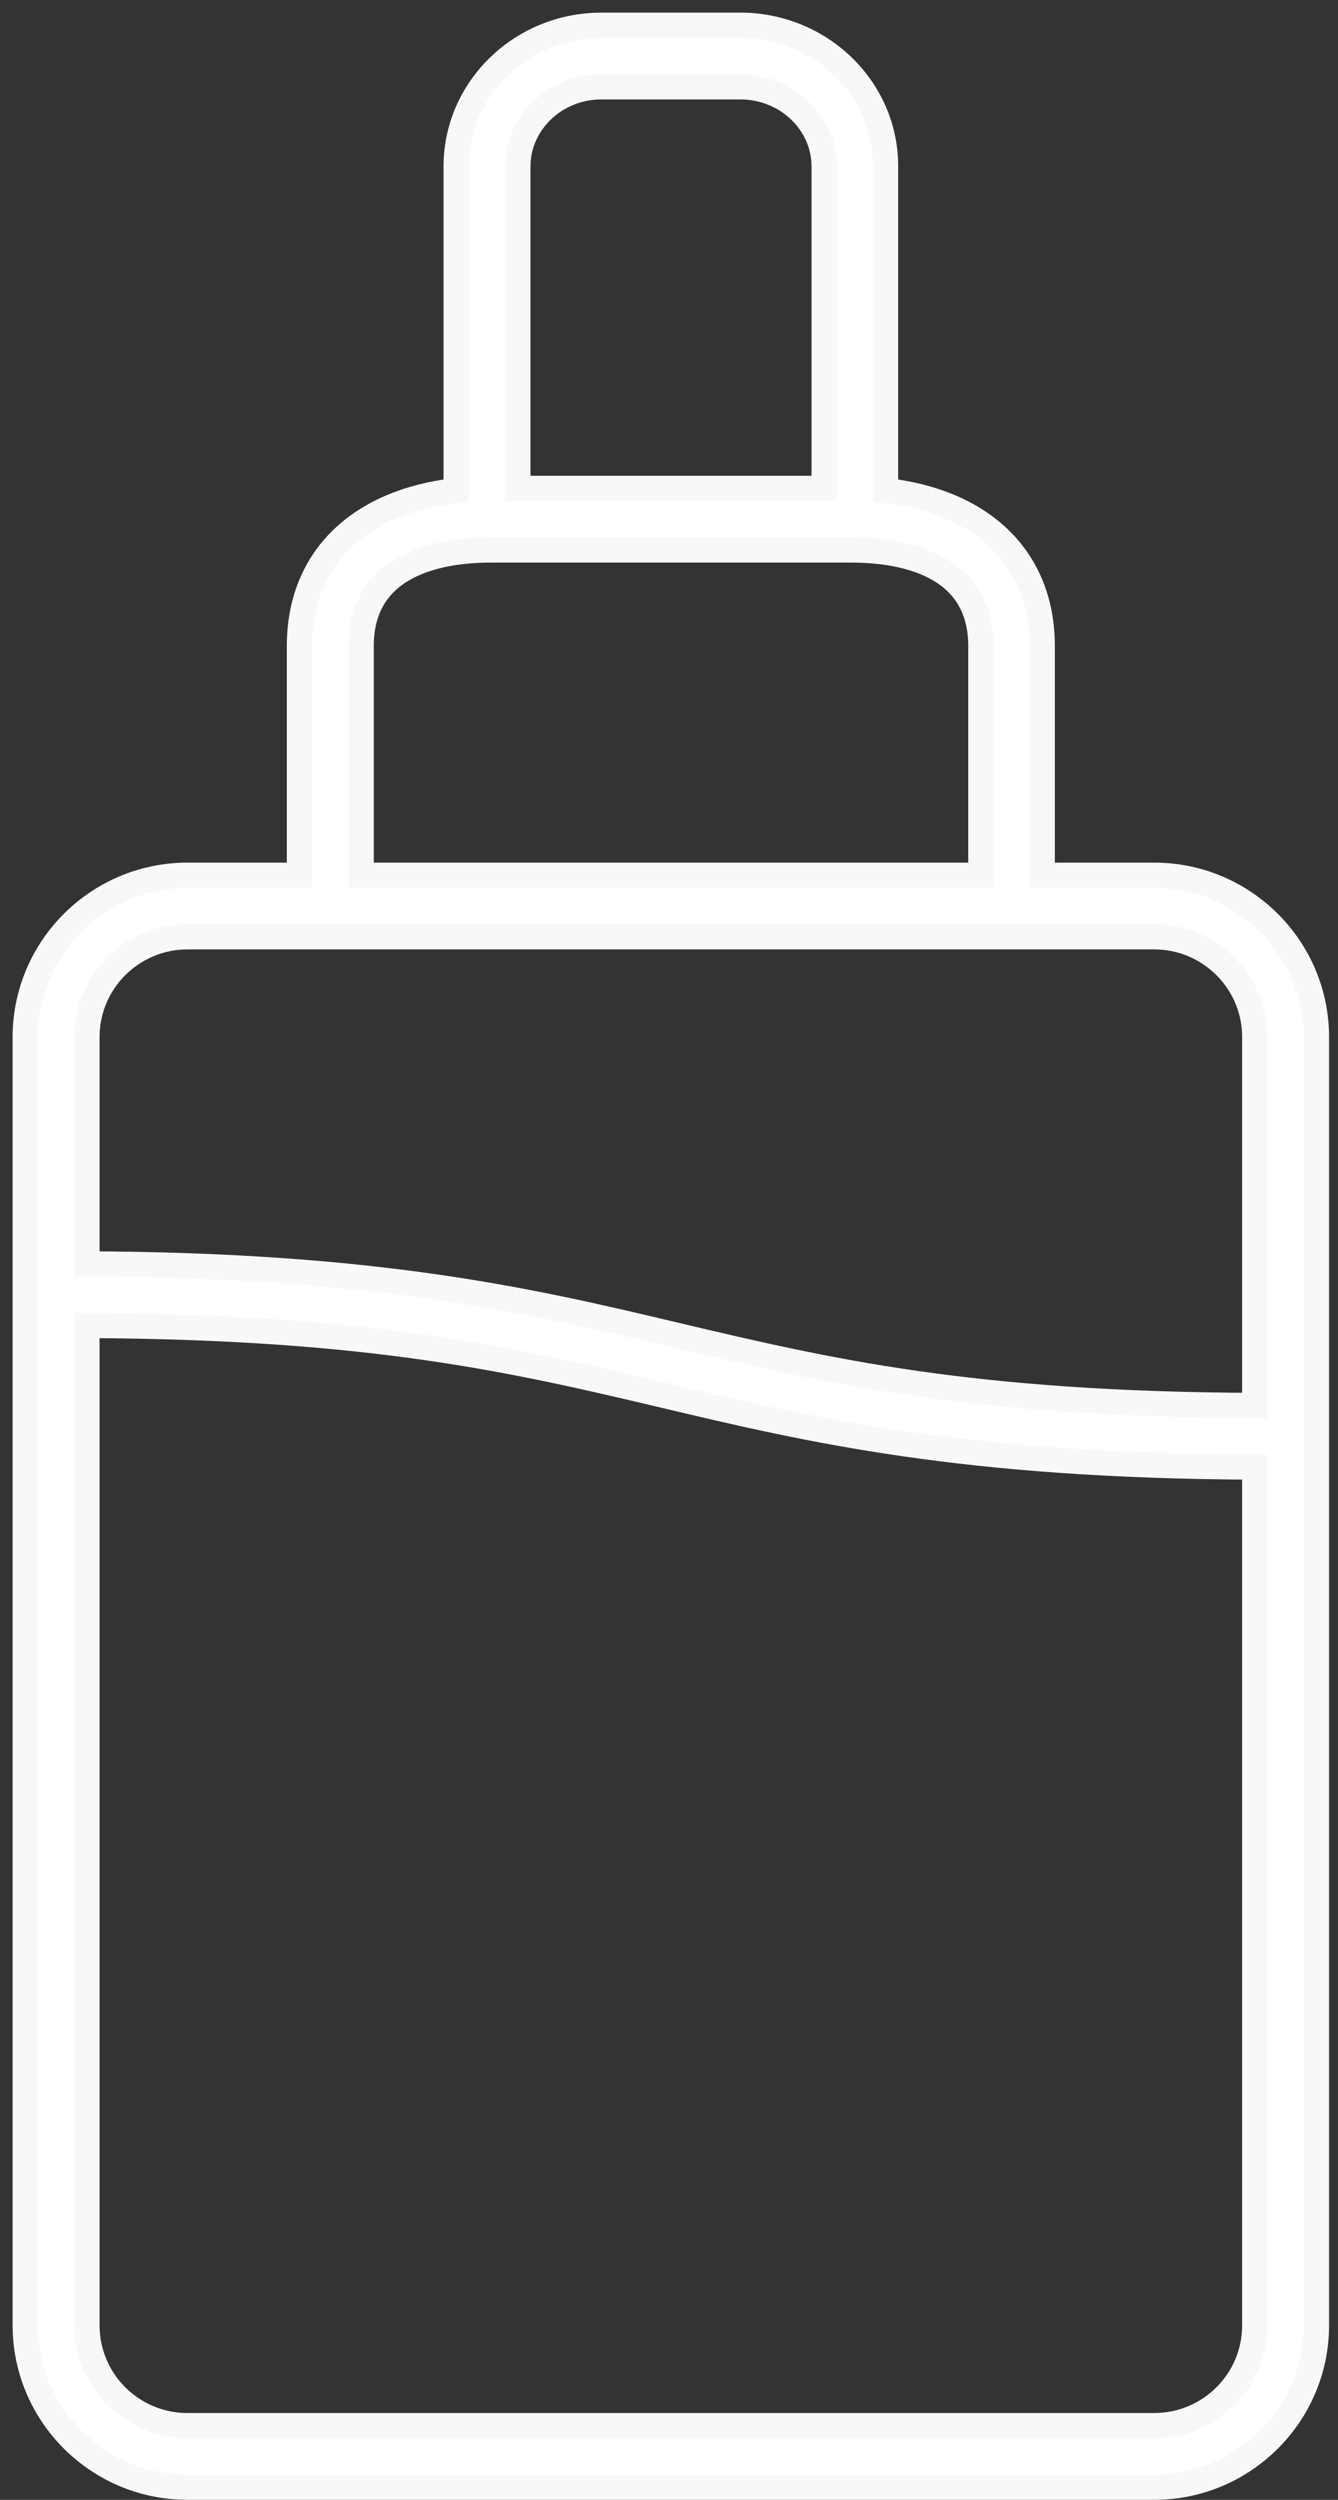
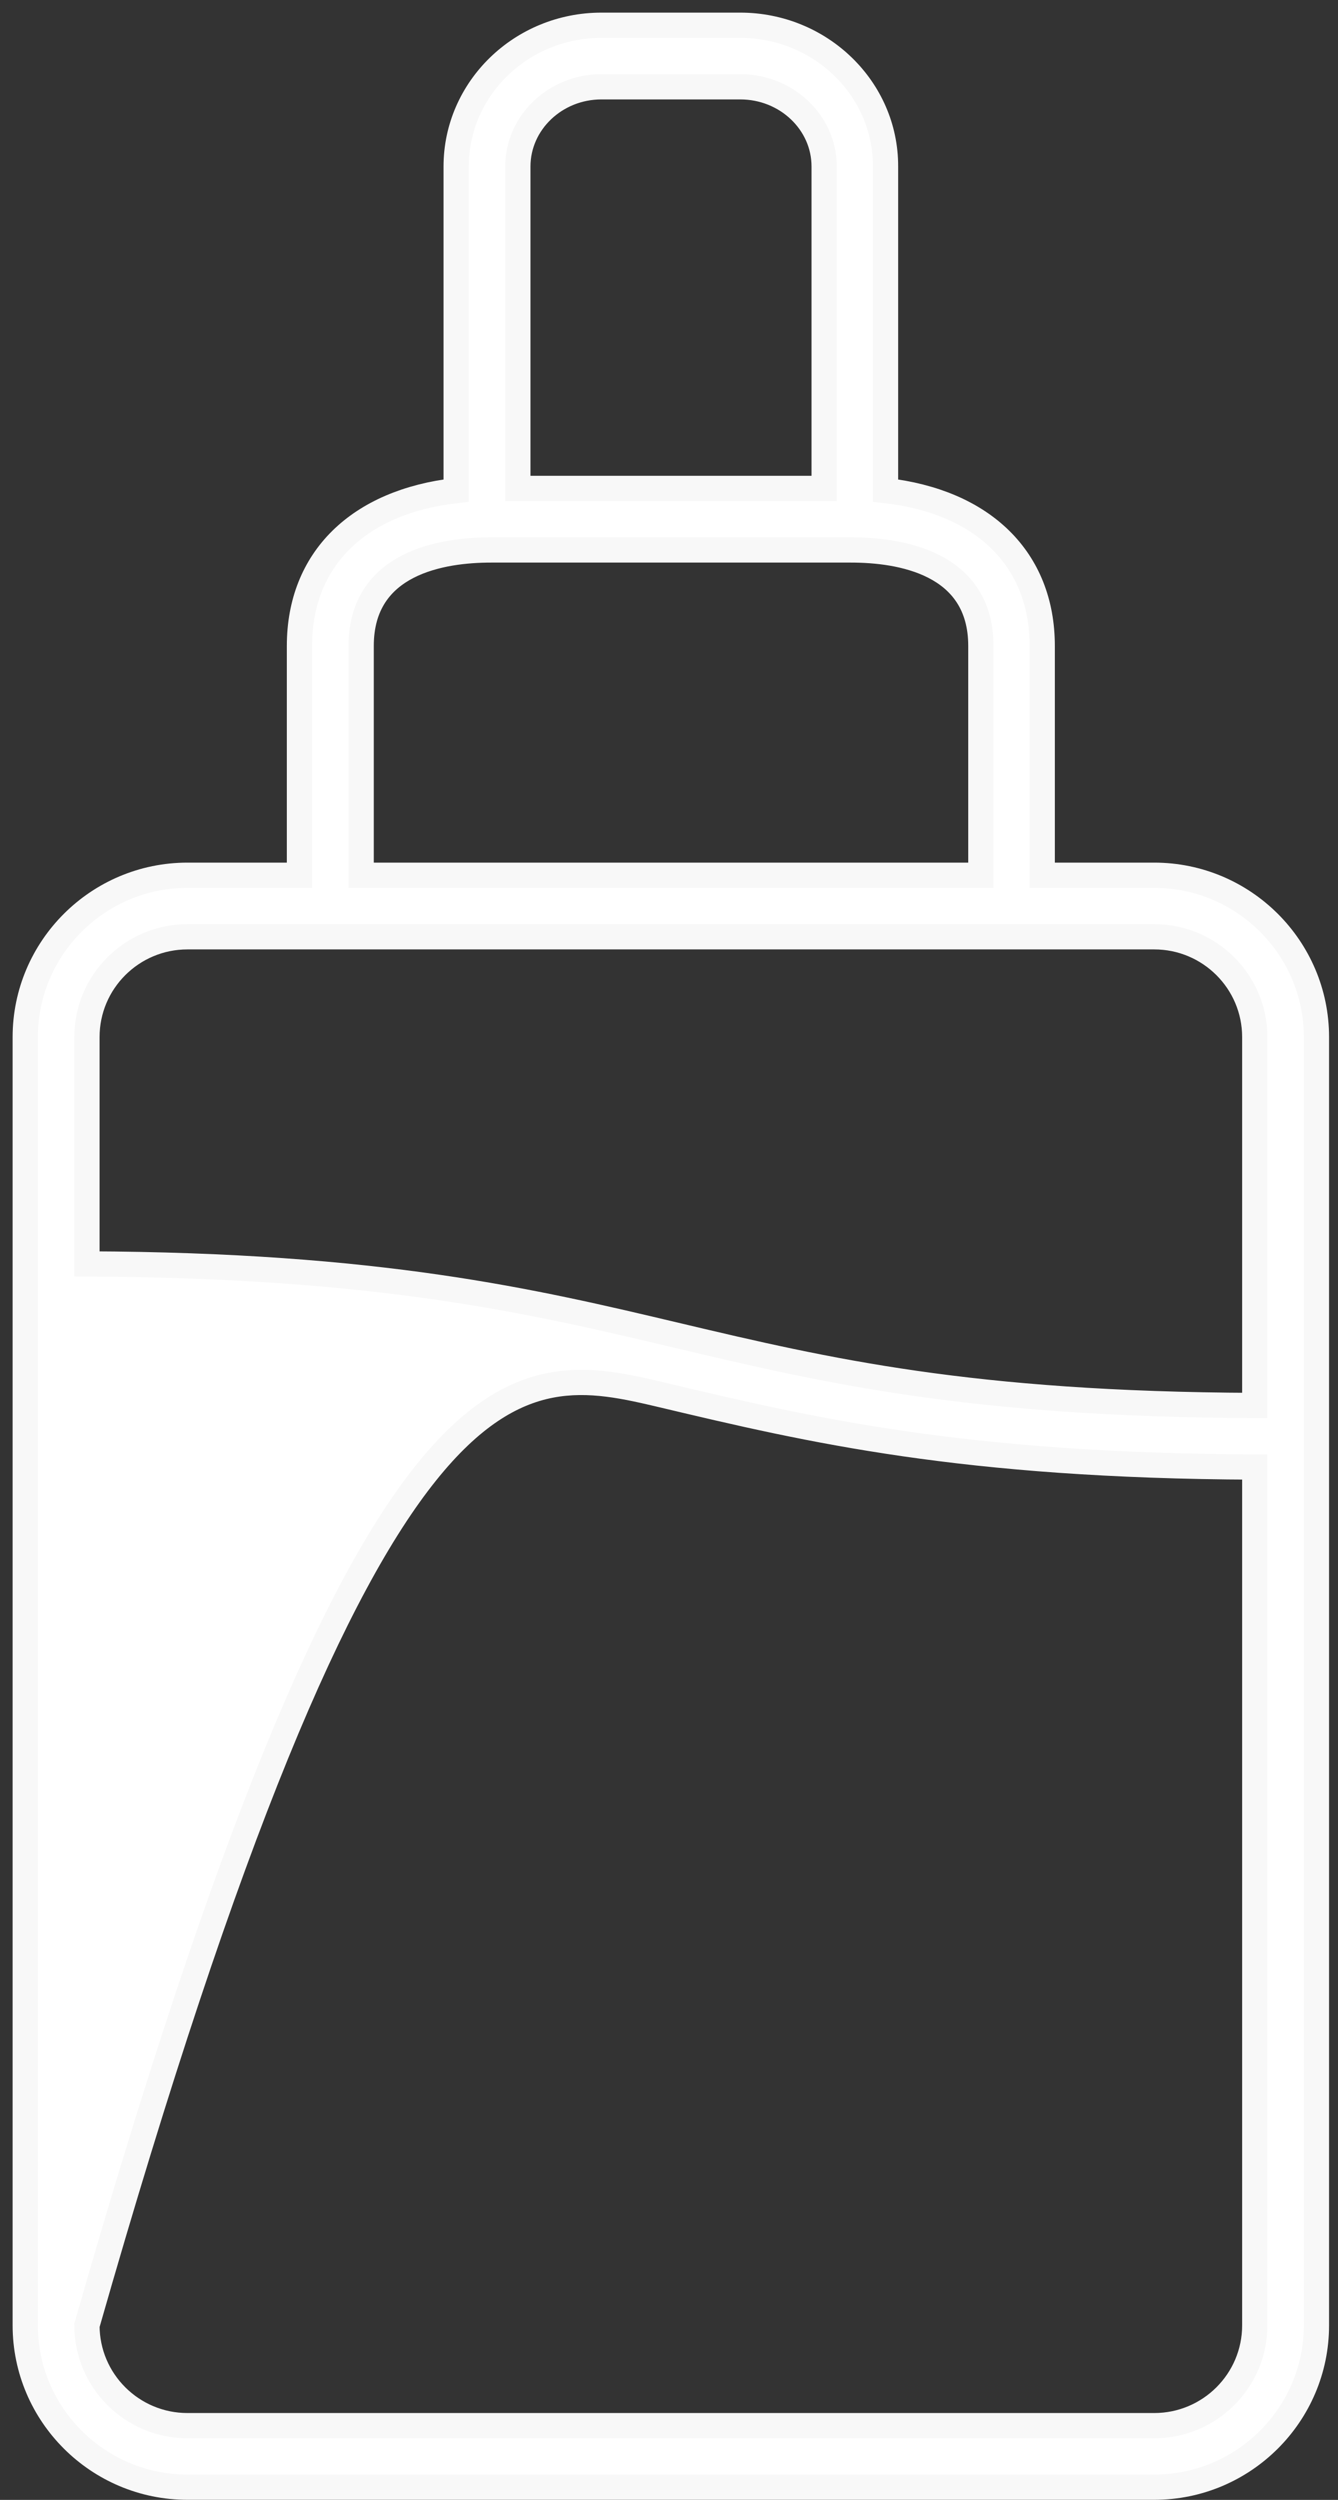
<svg xmlns="http://www.w3.org/2000/svg" width="53" height="99" viewBox="0 0 53 99" fill="none">
  <rect x="0" y="0" width="53" height="99" fill="#333333" stroke="none" />
-   <path d="M23.824 1C20.647 1 18.069 3.511 18.069 6.594V19.427C14.208 19.866 11.862 22.133 11.862 25.581V34.661H7.427C3.884 34.661 1 37.537 1 41.071V92.087C1 95.621 3.884 98.497 7.427 98.497H45.719C49.263 98.497 52.146 95.621 52.146 92.087V41.071C52.146 37.537 49.263 34.661 45.719 34.661H41.284V25.581C41.284 22.133 38.938 19.866 35.077 19.427V6.594C35.089 3.511 32.499 1 29.322 1H23.824ZM45.719 96.06H7.427C5.228 96.06 3.444 94.281 3.444 92.087V52.491C14.746 52.54 20.366 53.856 26.292 55.257C32.096 56.635 38.107 58.048 49.703 58.097V92.087C49.703 94.281 47.919 96.06 45.719 96.06ZM49.703 41.071V55.66C38.401 55.611 32.78 54.294 26.854 52.893C21.05 51.516 15.051 50.102 3.444 50.053V41.071C3.444 38.878 5.228 37.098 7.427 37.098H45.719C47.919 37.098 49.703 38.878 49.703 41.071ZM38.853 25.581V34.661H14.306V25.581C14.306 22.267 17.532 21.779 19.45 21.779H33.709C35.627 21.779 38.853 22.267 38.853 25.581ZM32.646 6.594V19.342H20.513V6.594C20.513 4.851 22.003 3.437 23.824 3.437H29.322C31.155 3.437 32.646 4.851 32.646 6.594Z" fill="white" stroke="#F8F8F8" />
+   <path d="M23.824 1C20.647 1 18.069 3.511 18.069 6.594V19.427C14.208 19.866 11.862 22.133 11.862 25.581V34.661H7.427C3.884 34.661 1 37.537 1 41.071V92.087C1 95.621 3.884 98.497 7.427 98.497H45.719C49.263 98.497 52.146 95.621 52.146 92.087V41.071C52.146 37.537 49.263 34.661 45.719 34.661H41.284V25.581C41.284 22.133 38.938 19.866 35.077 19.427V6.594C35.089 3.511 32.499 1 29.322 1H23.824ZM45.719 96.06H7.427C5.228 96.06 3.444 94.281 3.444 92.087C14.746 52.54 20.366 53.856 26.292 55.257C32.096 56.635 38.107 58.048 49.703 58.097V92.087C49.703 94.281 47.919 96.06 45.719 96.06ZM49.703 41.071V55.66C38.401 55.611 32.78 54.294 26.854 52.893C21.05 51.516 15.051 50.102 3.444 50.053V41.071C3.444 38.878 5.228 37.098 7.427 37.098H45.719C47.919 37.098 49.703 38.878 49.703 41.071ZM38.853 25.581V34.661H14.306V25.581C14.306 22.267 17.532 21.779 19.45 21.779H33.709C35.627 21.779 38.853 22.267 38.853 25.581ZM32.646 6.594V19.342H20.513V6.594C20.513 4.851 22.003 3.437 23.824 3.437H29.322C31.155 3.437 32.646 4.851 32.646 6.594Z" fill="white" stroke="#F8F8F8" />
</svg>